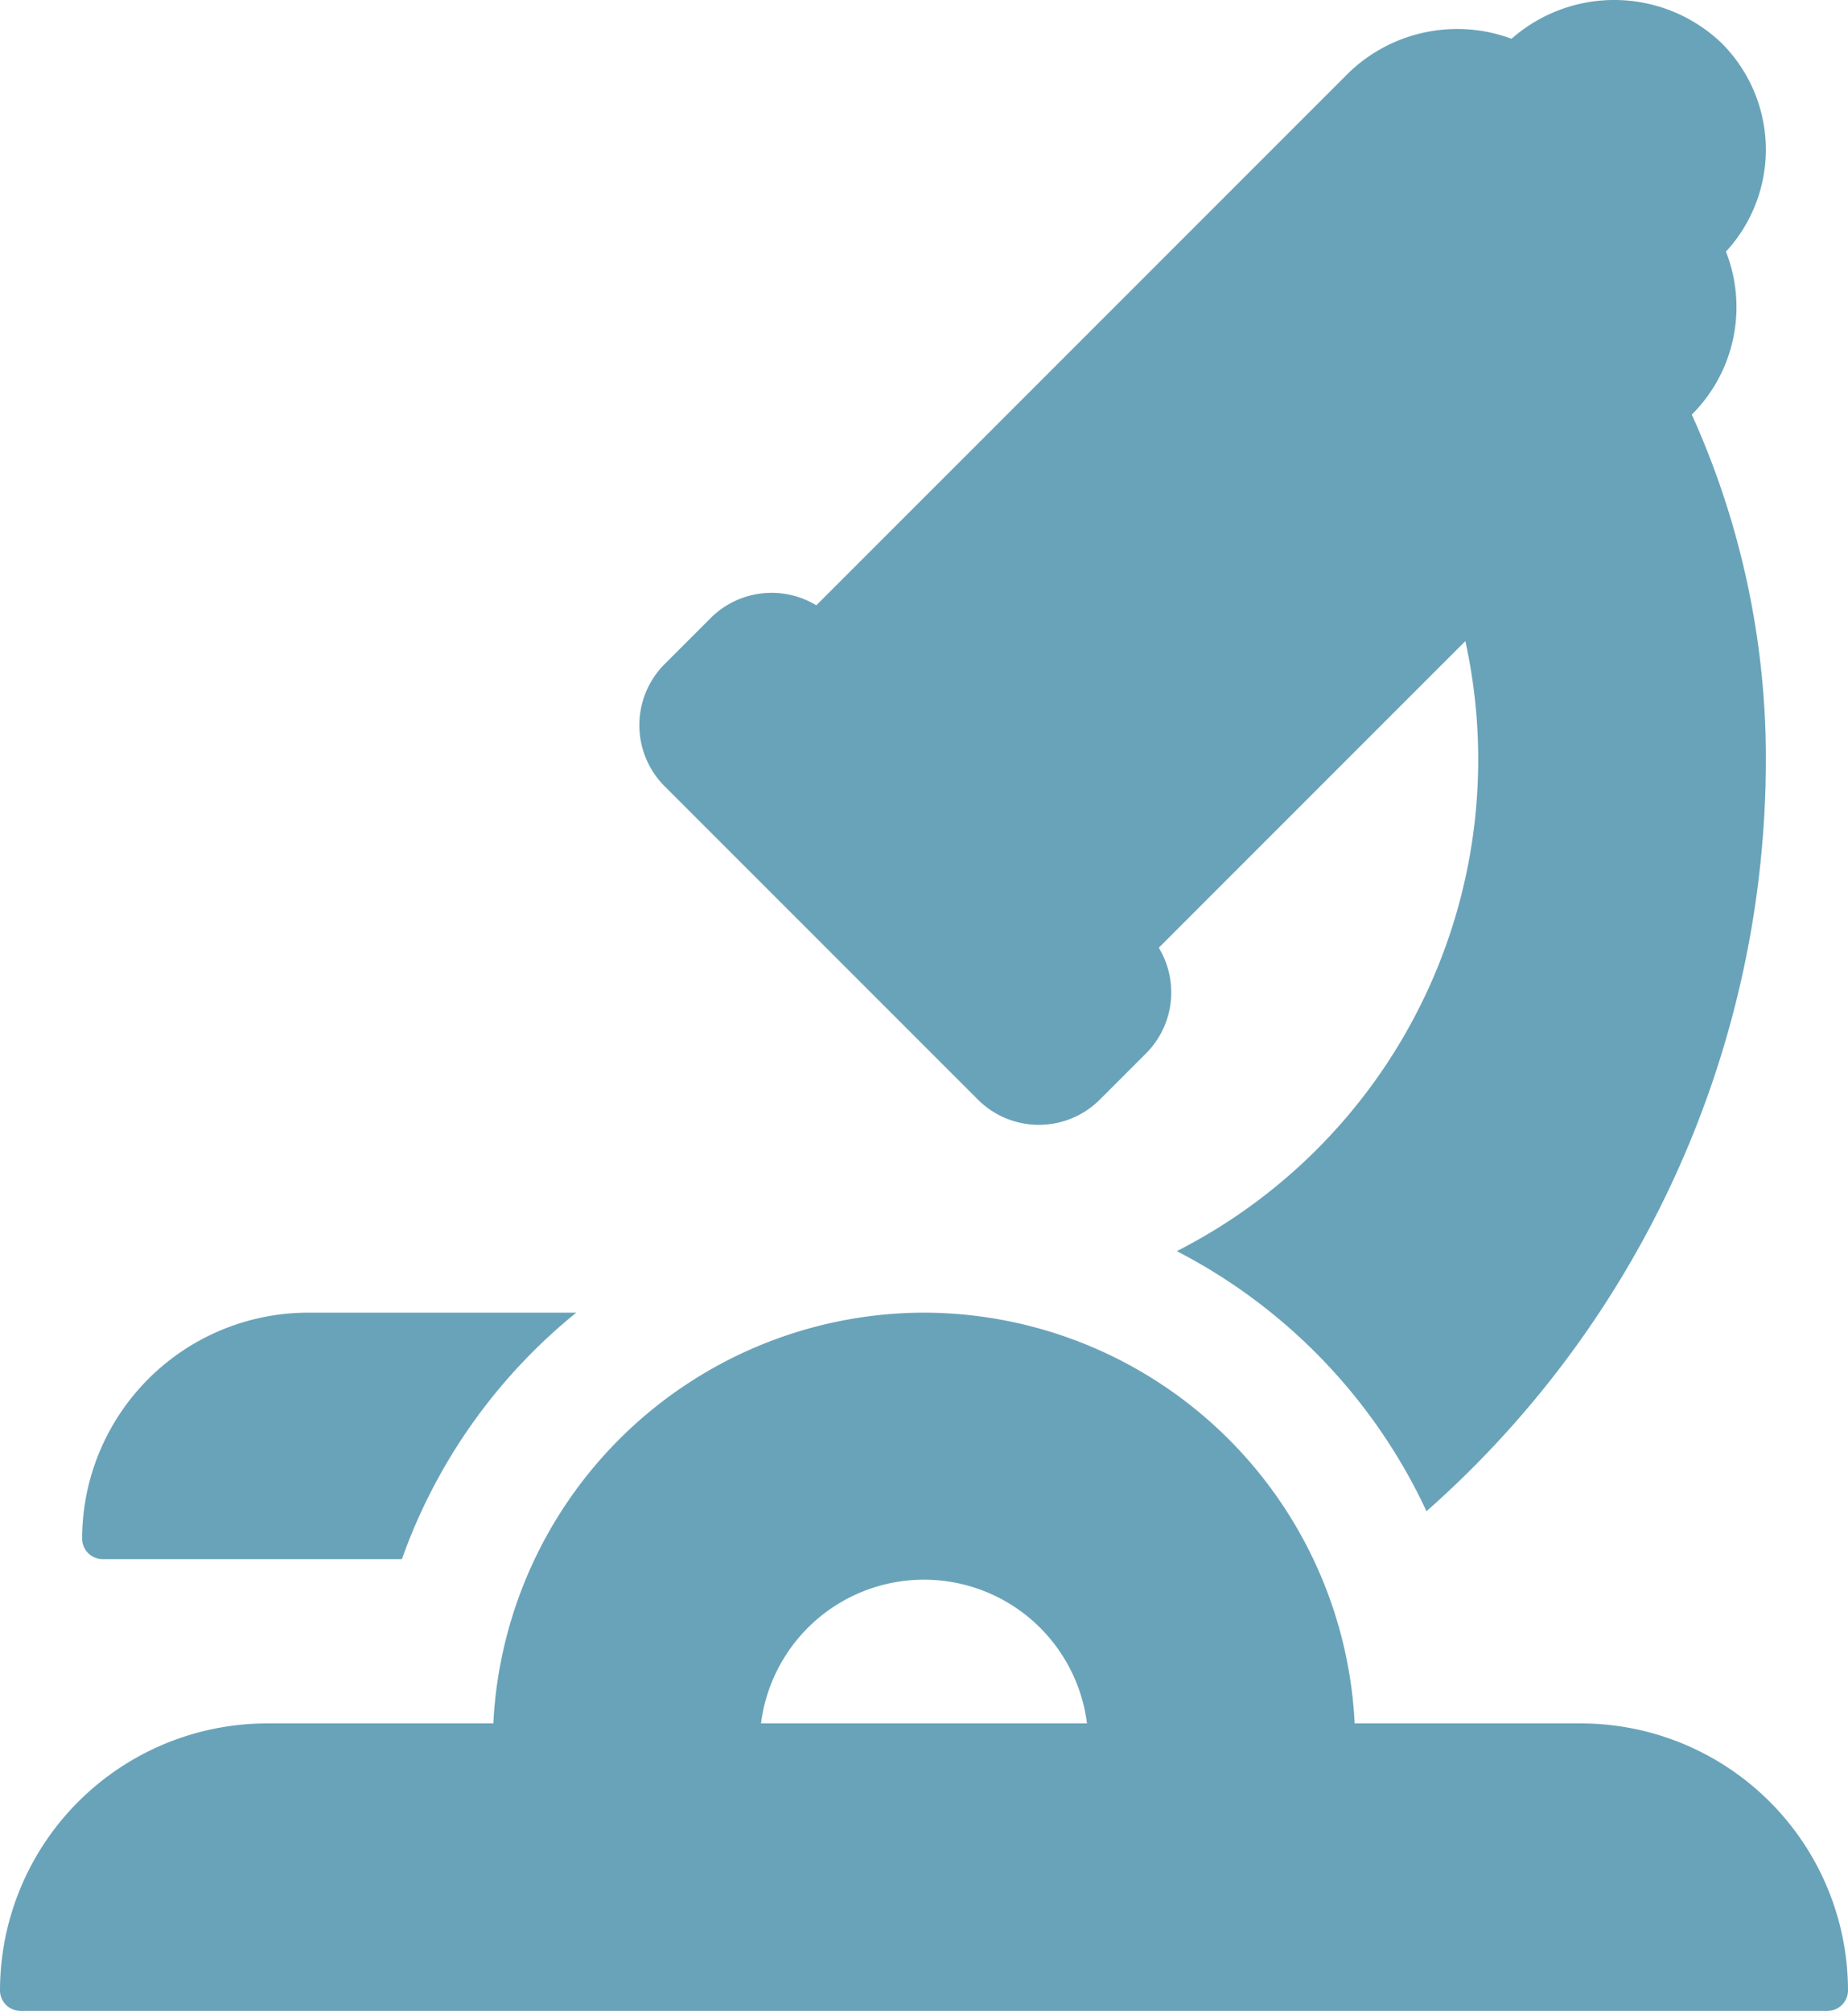
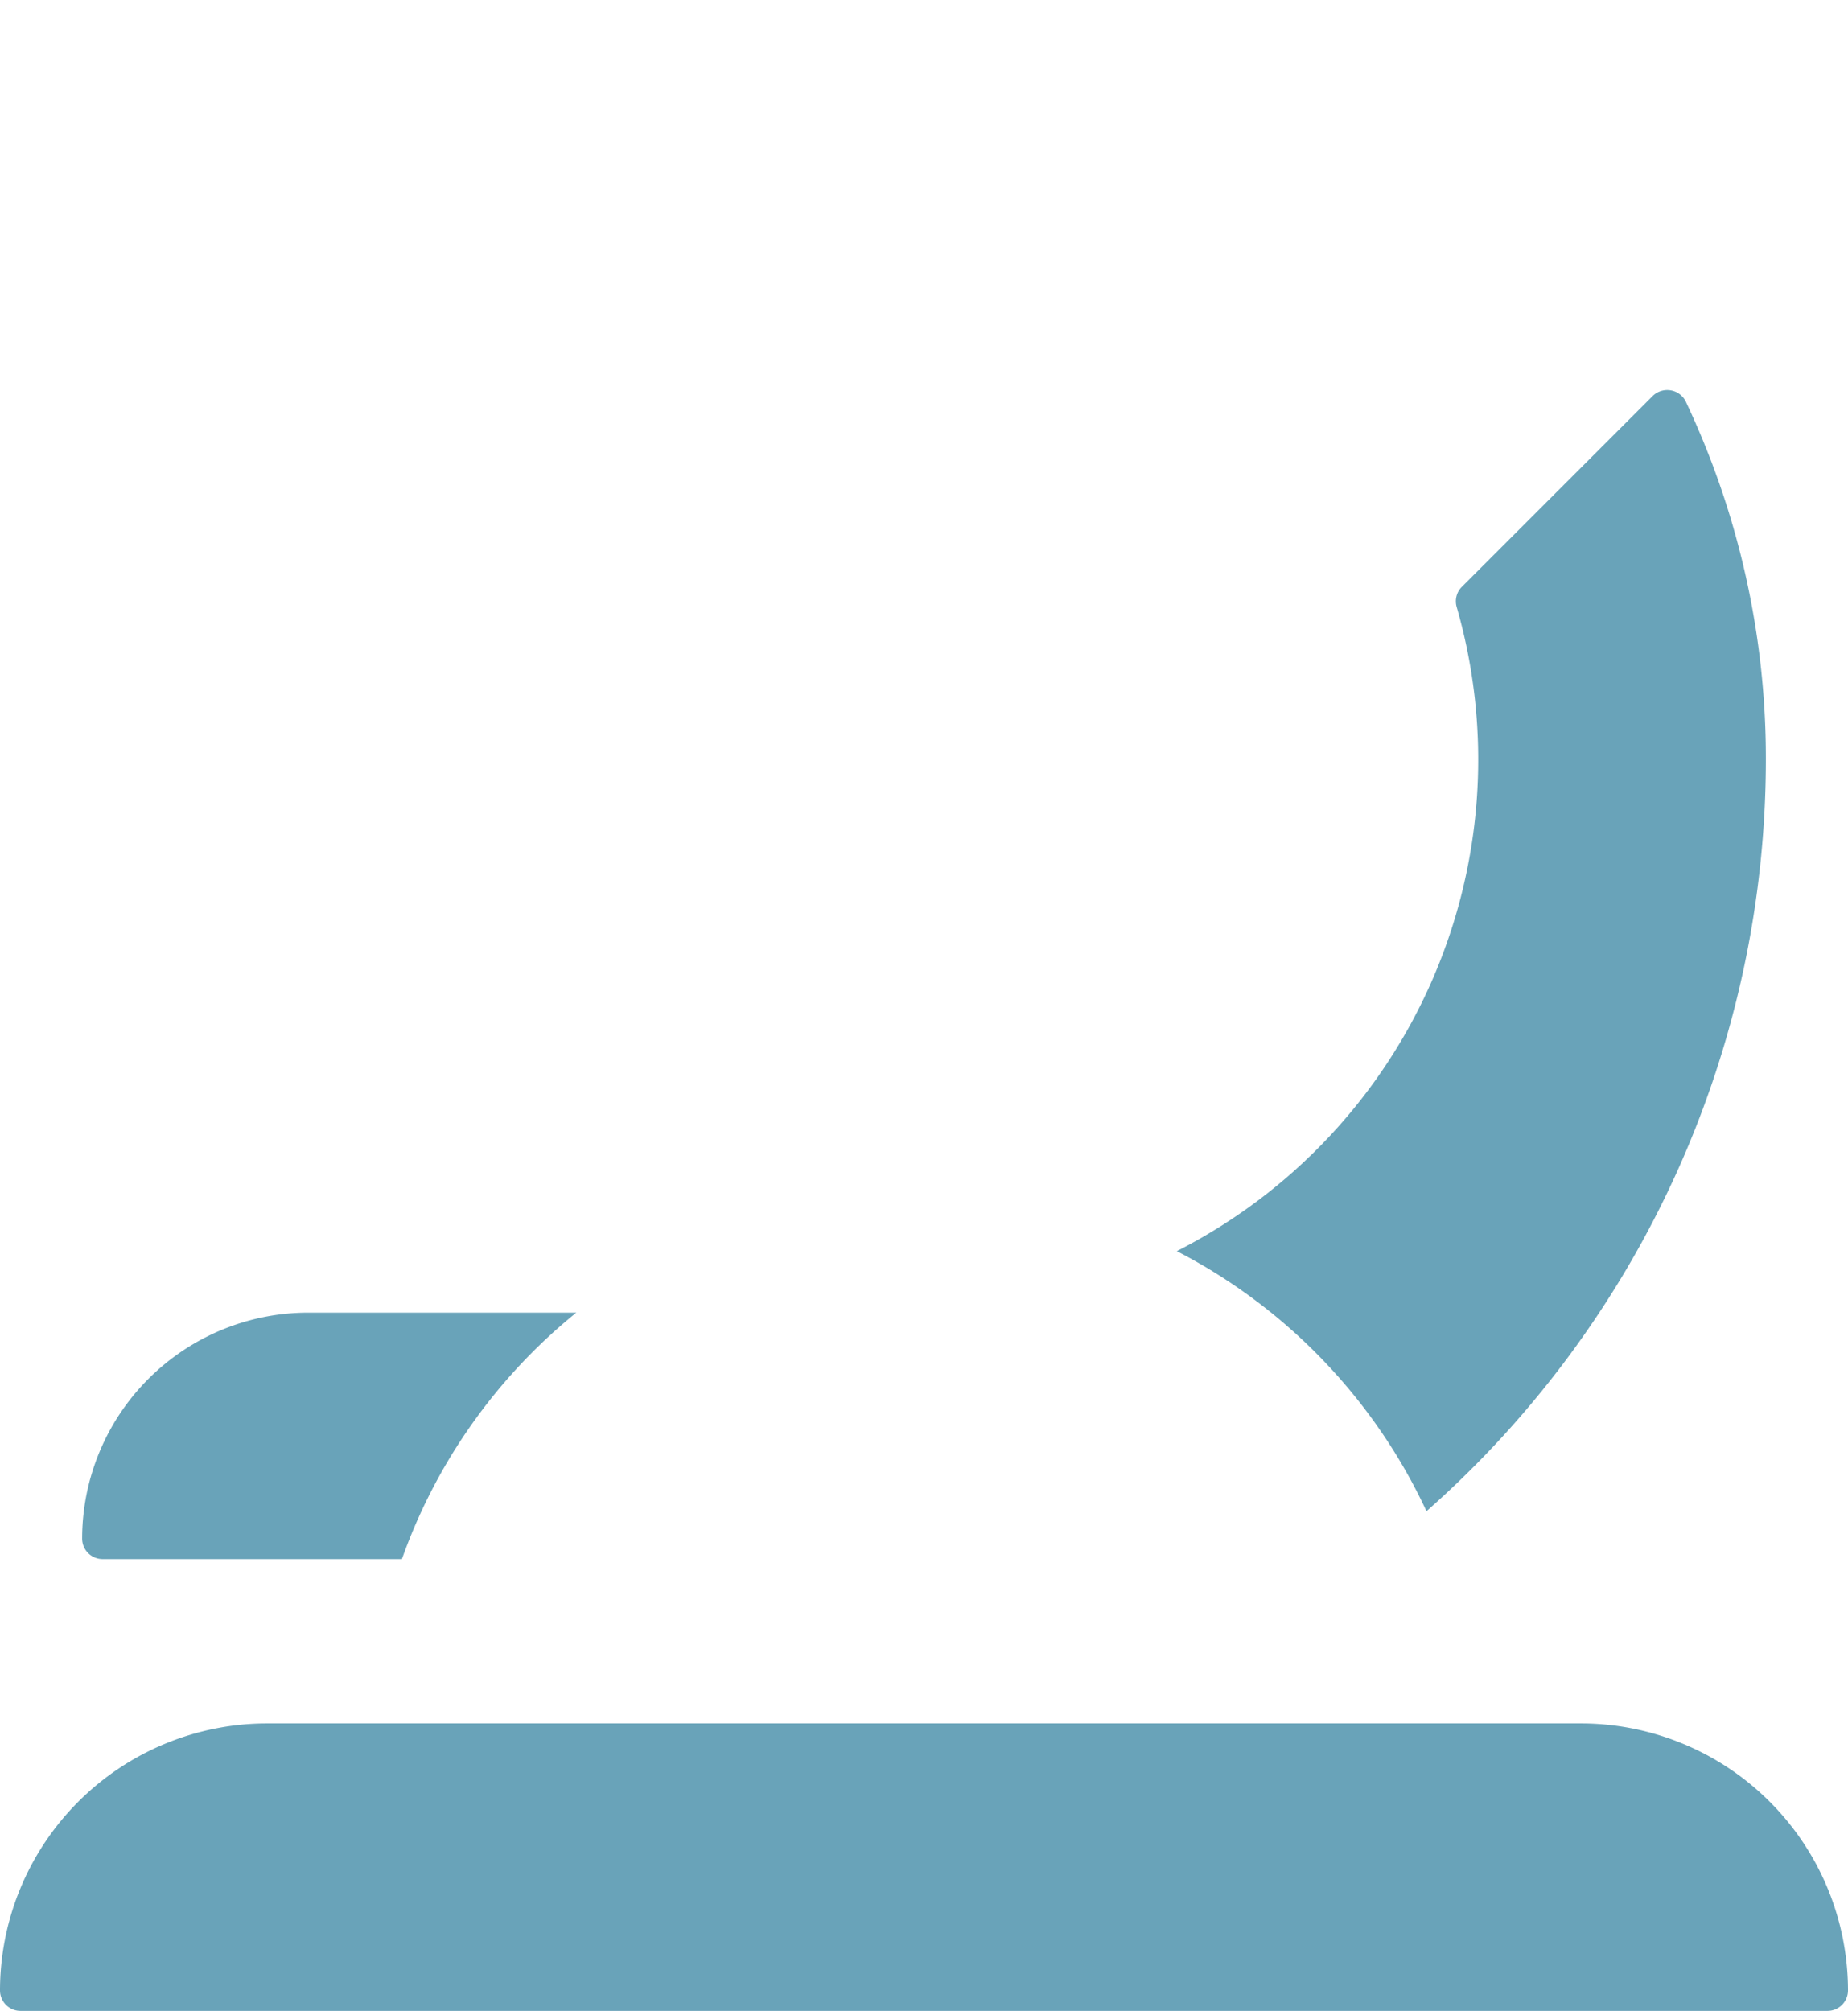
<svg xmlns="http://www.w3.org/2000/svg" width="30.374" height="33.046" viewBox="0 0 30.374 33.046">
-   <path transform="translate(-51.559 -224.521)" d="M80.583,226.991a2.477,2.477,0,0,0-.732-1.766,2.553,2.553,0,0,0-3.448-.067,2.569,2.569,0,0,0-2.661.544l-8.766,8.766a1.418,1.418,0,0,0-1.734.207l-.763.763a1.421,1.421,0,0,0,0,2l5.155,5.155a1.418,1.418,0,0,0,2,0l.764-.764a1.419,1.419,0,0,0,.207-1.734l8.766-8.766a2.492,2.492,0,0,0,.556-2.673A2.474,2.474,0,0,0,80.583,226.991Z" fill="#69a3b9" />
  <path transform="translate(-55.814 -227.607)" d="M79.26,252.441a16.488,16.488,0,0,0,5.578-12.374,13.71,13.71,0,0,0-1.314-5.856.336.336,0,0,0-.247-.189.342.342,0,0,0-.3.093l-3.135,3.135a.335.335,0,0,0-.086.331,9.062,9.062,0,0,1-4.6,10.586A9.162,9.162,0,0,1,79.26,252.441Z" fill="#69a3b9" />
  <path transform="translate(-47.15 -234.908)" d="M56.622,256.479h-4.41a3.717,3.717,0,0,0-3.712,3.712.337.337,0,0,0,.337.338h4.919A9.143,9.143,0,0,1,56.622,256.479Z" fill="#69a3b9" />
  <path transform="translate(-46.5 -238.158)" d="M72.487,266.479h-21.6a4.393,4.393,0,0,0-4.387,4.387.337.337,0,0,0,.337.337h29.7a.337.337,0,0,0,.337-.337A4.393,4.393,0,0,0,72.487,266.479Z" fill="#69a3b9" />
-   <path transform="translate(-50.4 -234.908)" d="M65.587,256.479a7.1,7.1,0,0,0-7.087,7.087.337.337,0,0,0,.337.337h13.5a.337.337,0,0,0,.337-.337A7.1,7.1,0,0,0,65.587,256.479Zm-2.7,7.088a2.7,2.7,0,0,1,5.4,0Z" fill="#69a3b9" />
</svg>